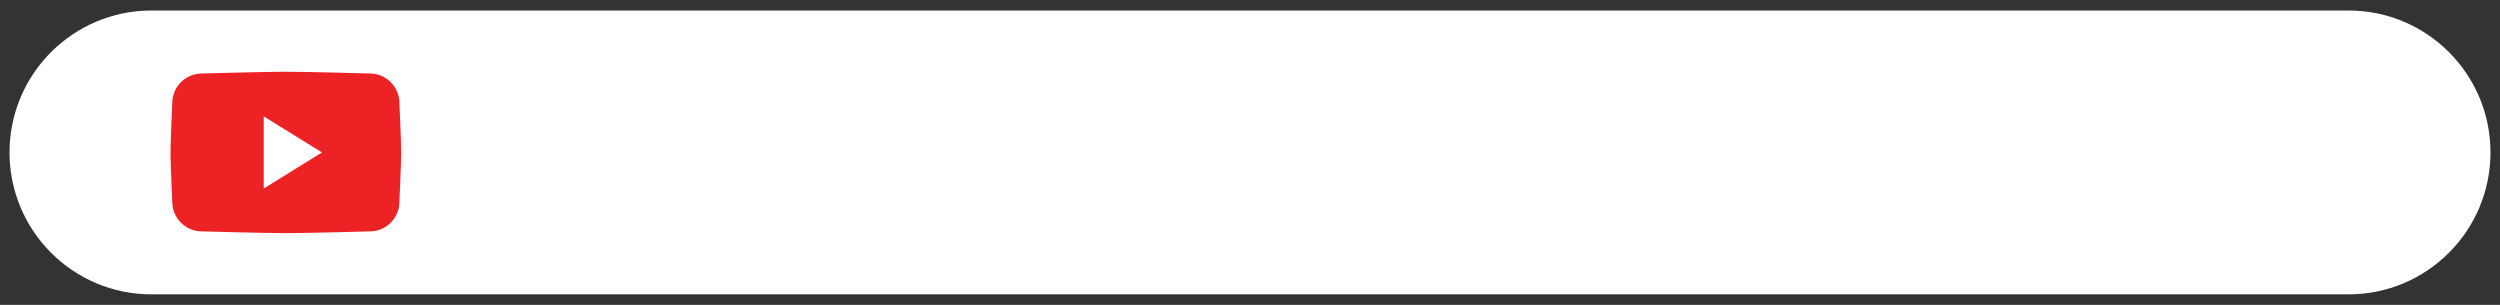
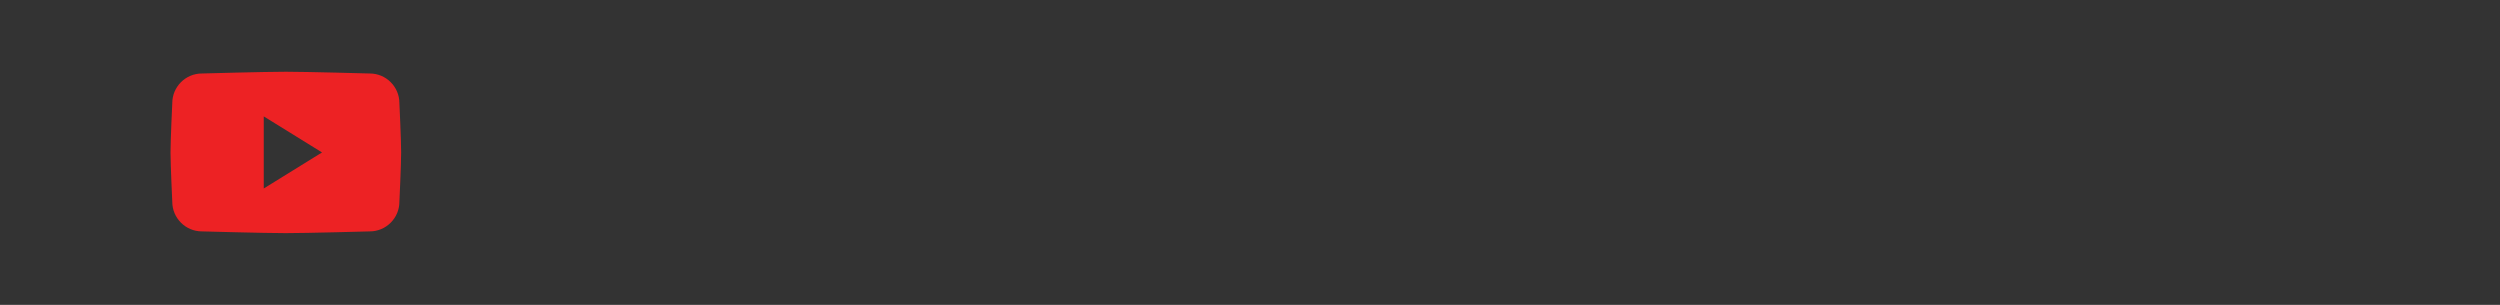
<svg xmlns="http://www.w3.org/2000/svg" version="1.1" id="Layer_1" x="0px" y="0px" width="328px" height="40px" viewBox="0 0 328 40" enable-background="new 0 0 328 40" xml:space="preserve">
  <rect x="0" y="0" width="328" height="40" fill="#333333" stroke="none" />
  <g>
-     <path fill="#FFFFFF" d="M308.129,38.62H19.871C9.588,38.62,1.25,30.282,1.25,20l0,0c0-10.283,8.338-18.62,18.621-18.62h288.258   c10.283,0,18.621,8.337,18.621,18.62l0,0C326.75,30.282,318.412,38.62,308.129,38.62z" />
    <g>
      <path fill="#ED2224" d="M52.4,13.523c0-2.134-1.746-3.88-3.88-3.88c0,0-8.263-0.23-11.018-0.23s-11.018,0.23-11.018,0.23    c-2.134,0-3.88,1.746-3.88,3.88c0,0-0.231,4.855-0.231,6.477s0.231,6.477,0.231,6.477c0,2.135,1.746,3.881,3.88,3.881    c0,0,8.263,0.229,11.018,0.229s11.018-0.229,11.018-0.229c2.134,0,3.88-1.746,3.88-3.881c0,0,0.23-4.851,0.23-6.477    C52.631,18.375,52.4,13.523,52.4,13.523z M34.604,24.73v-9.46L42.249,20L34.604,24.73z" />
    </g>
  </g>
</svg>